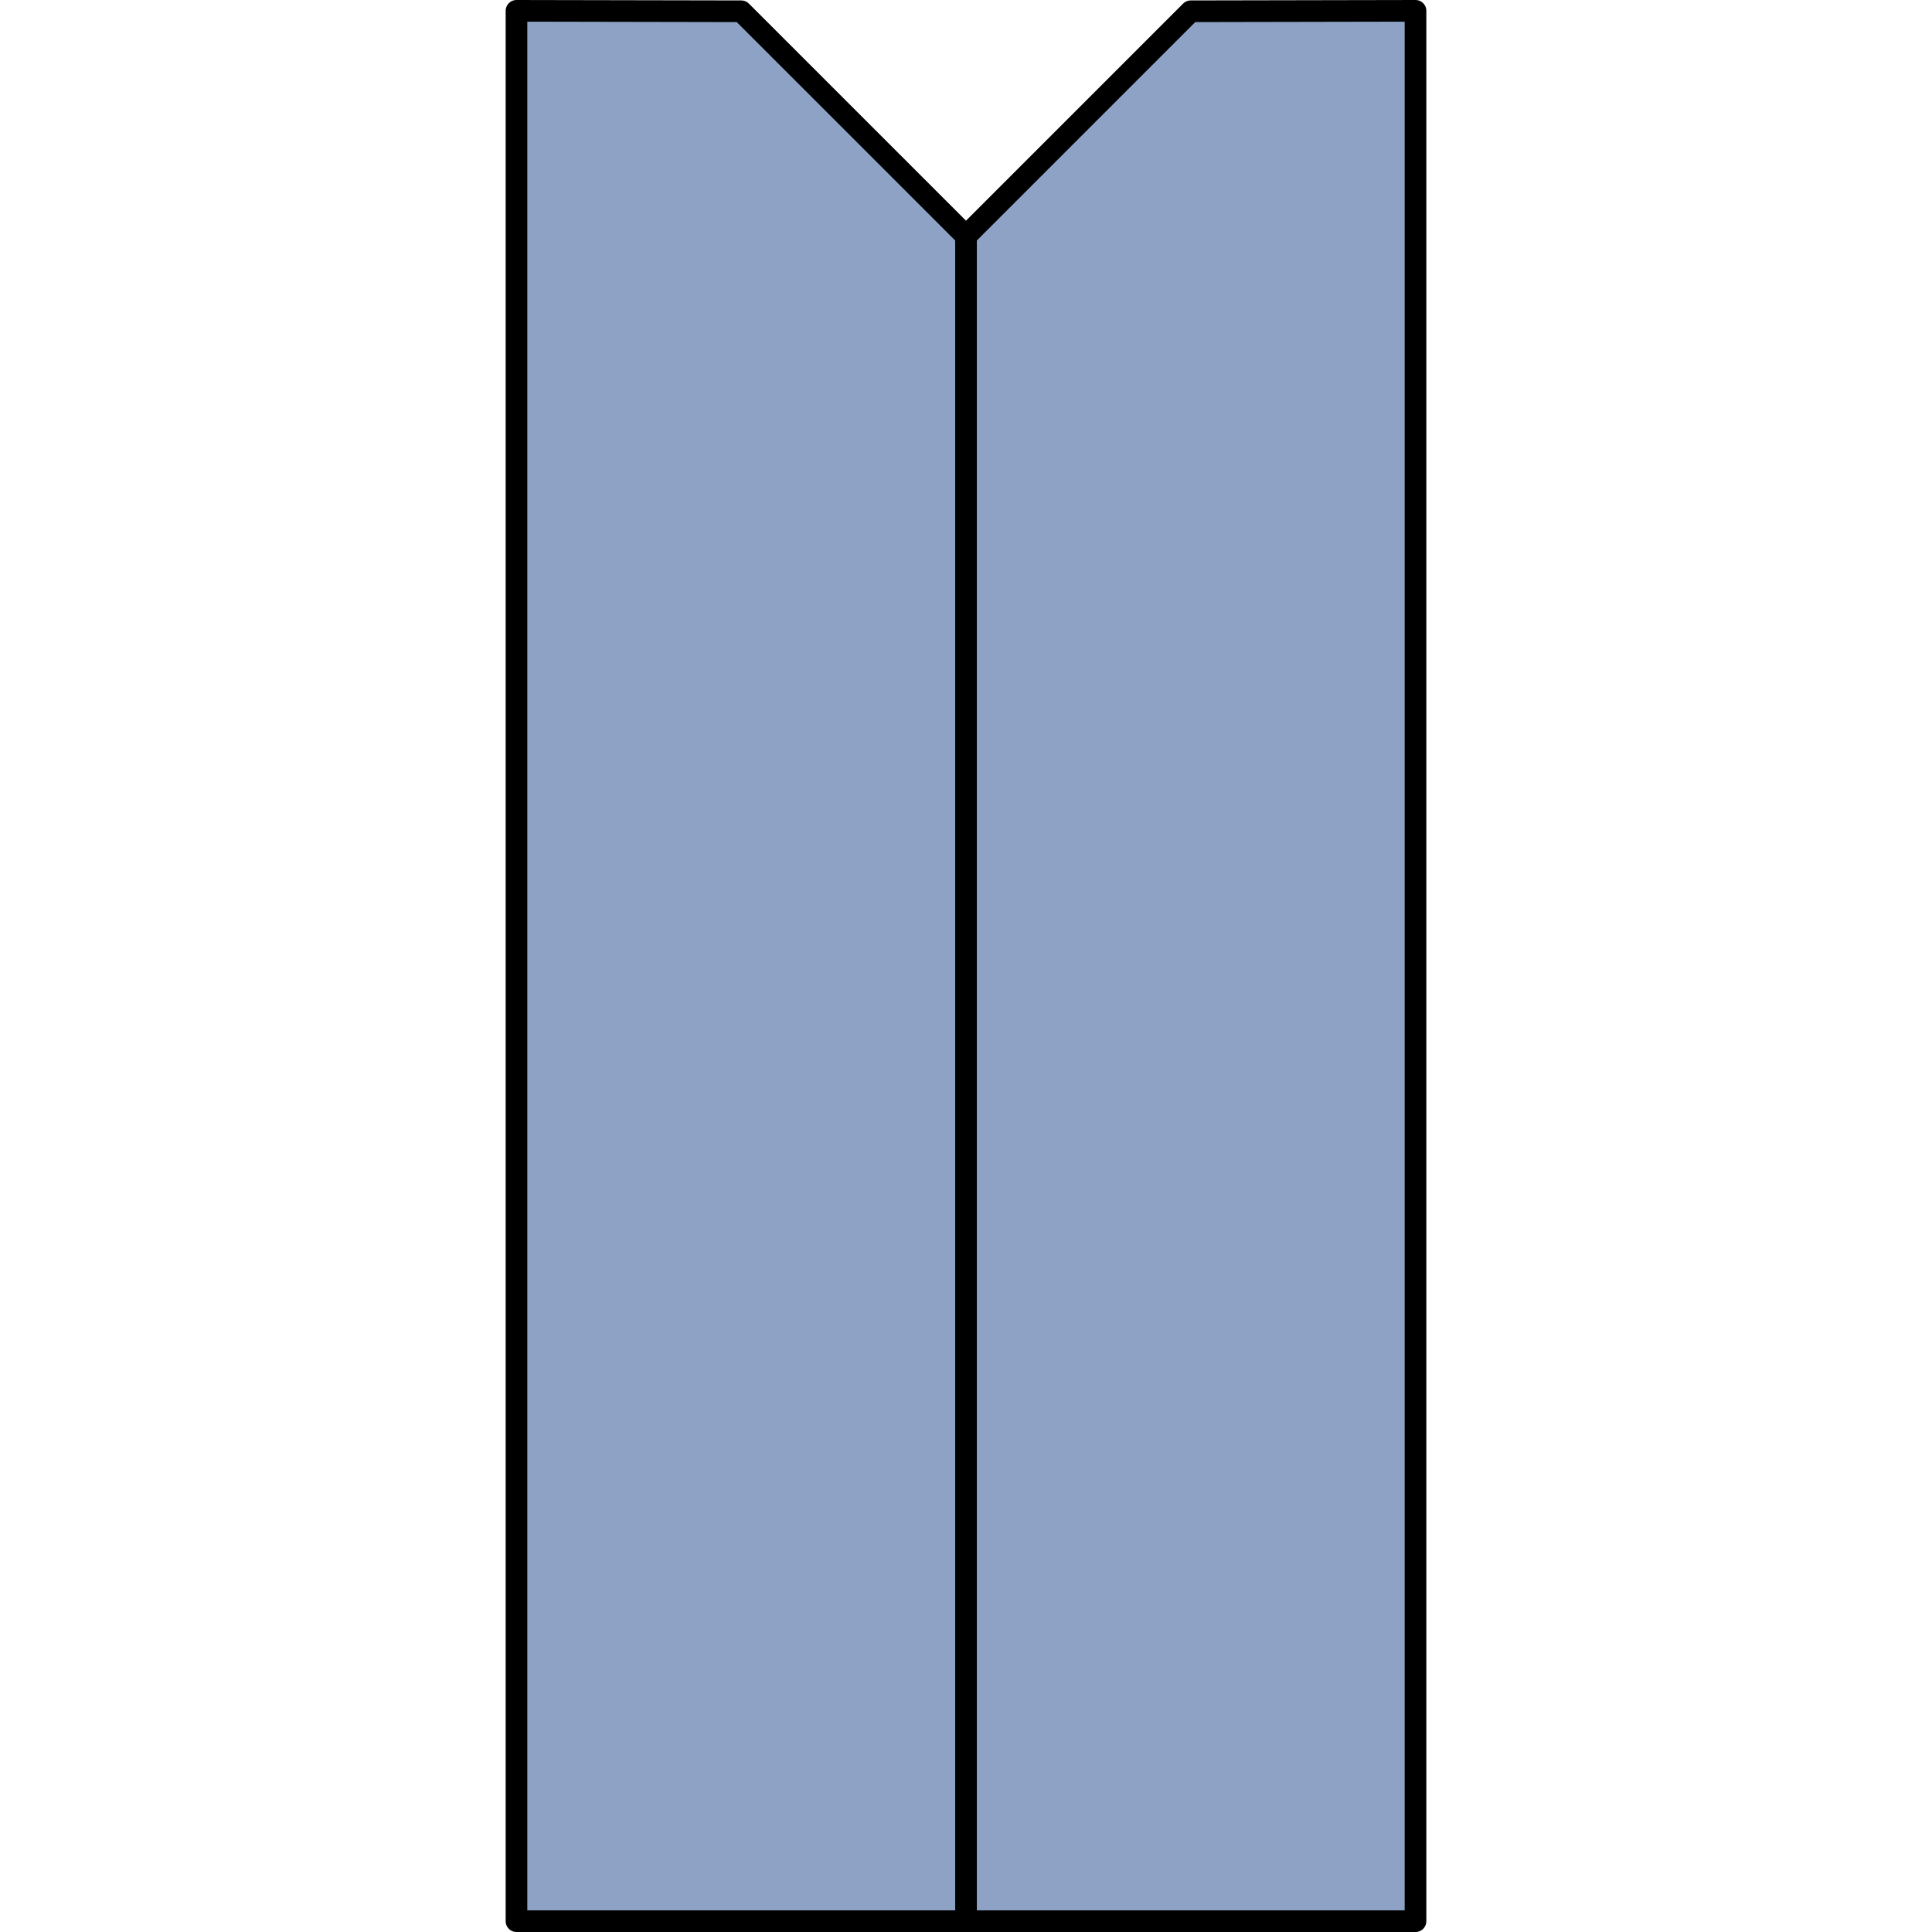
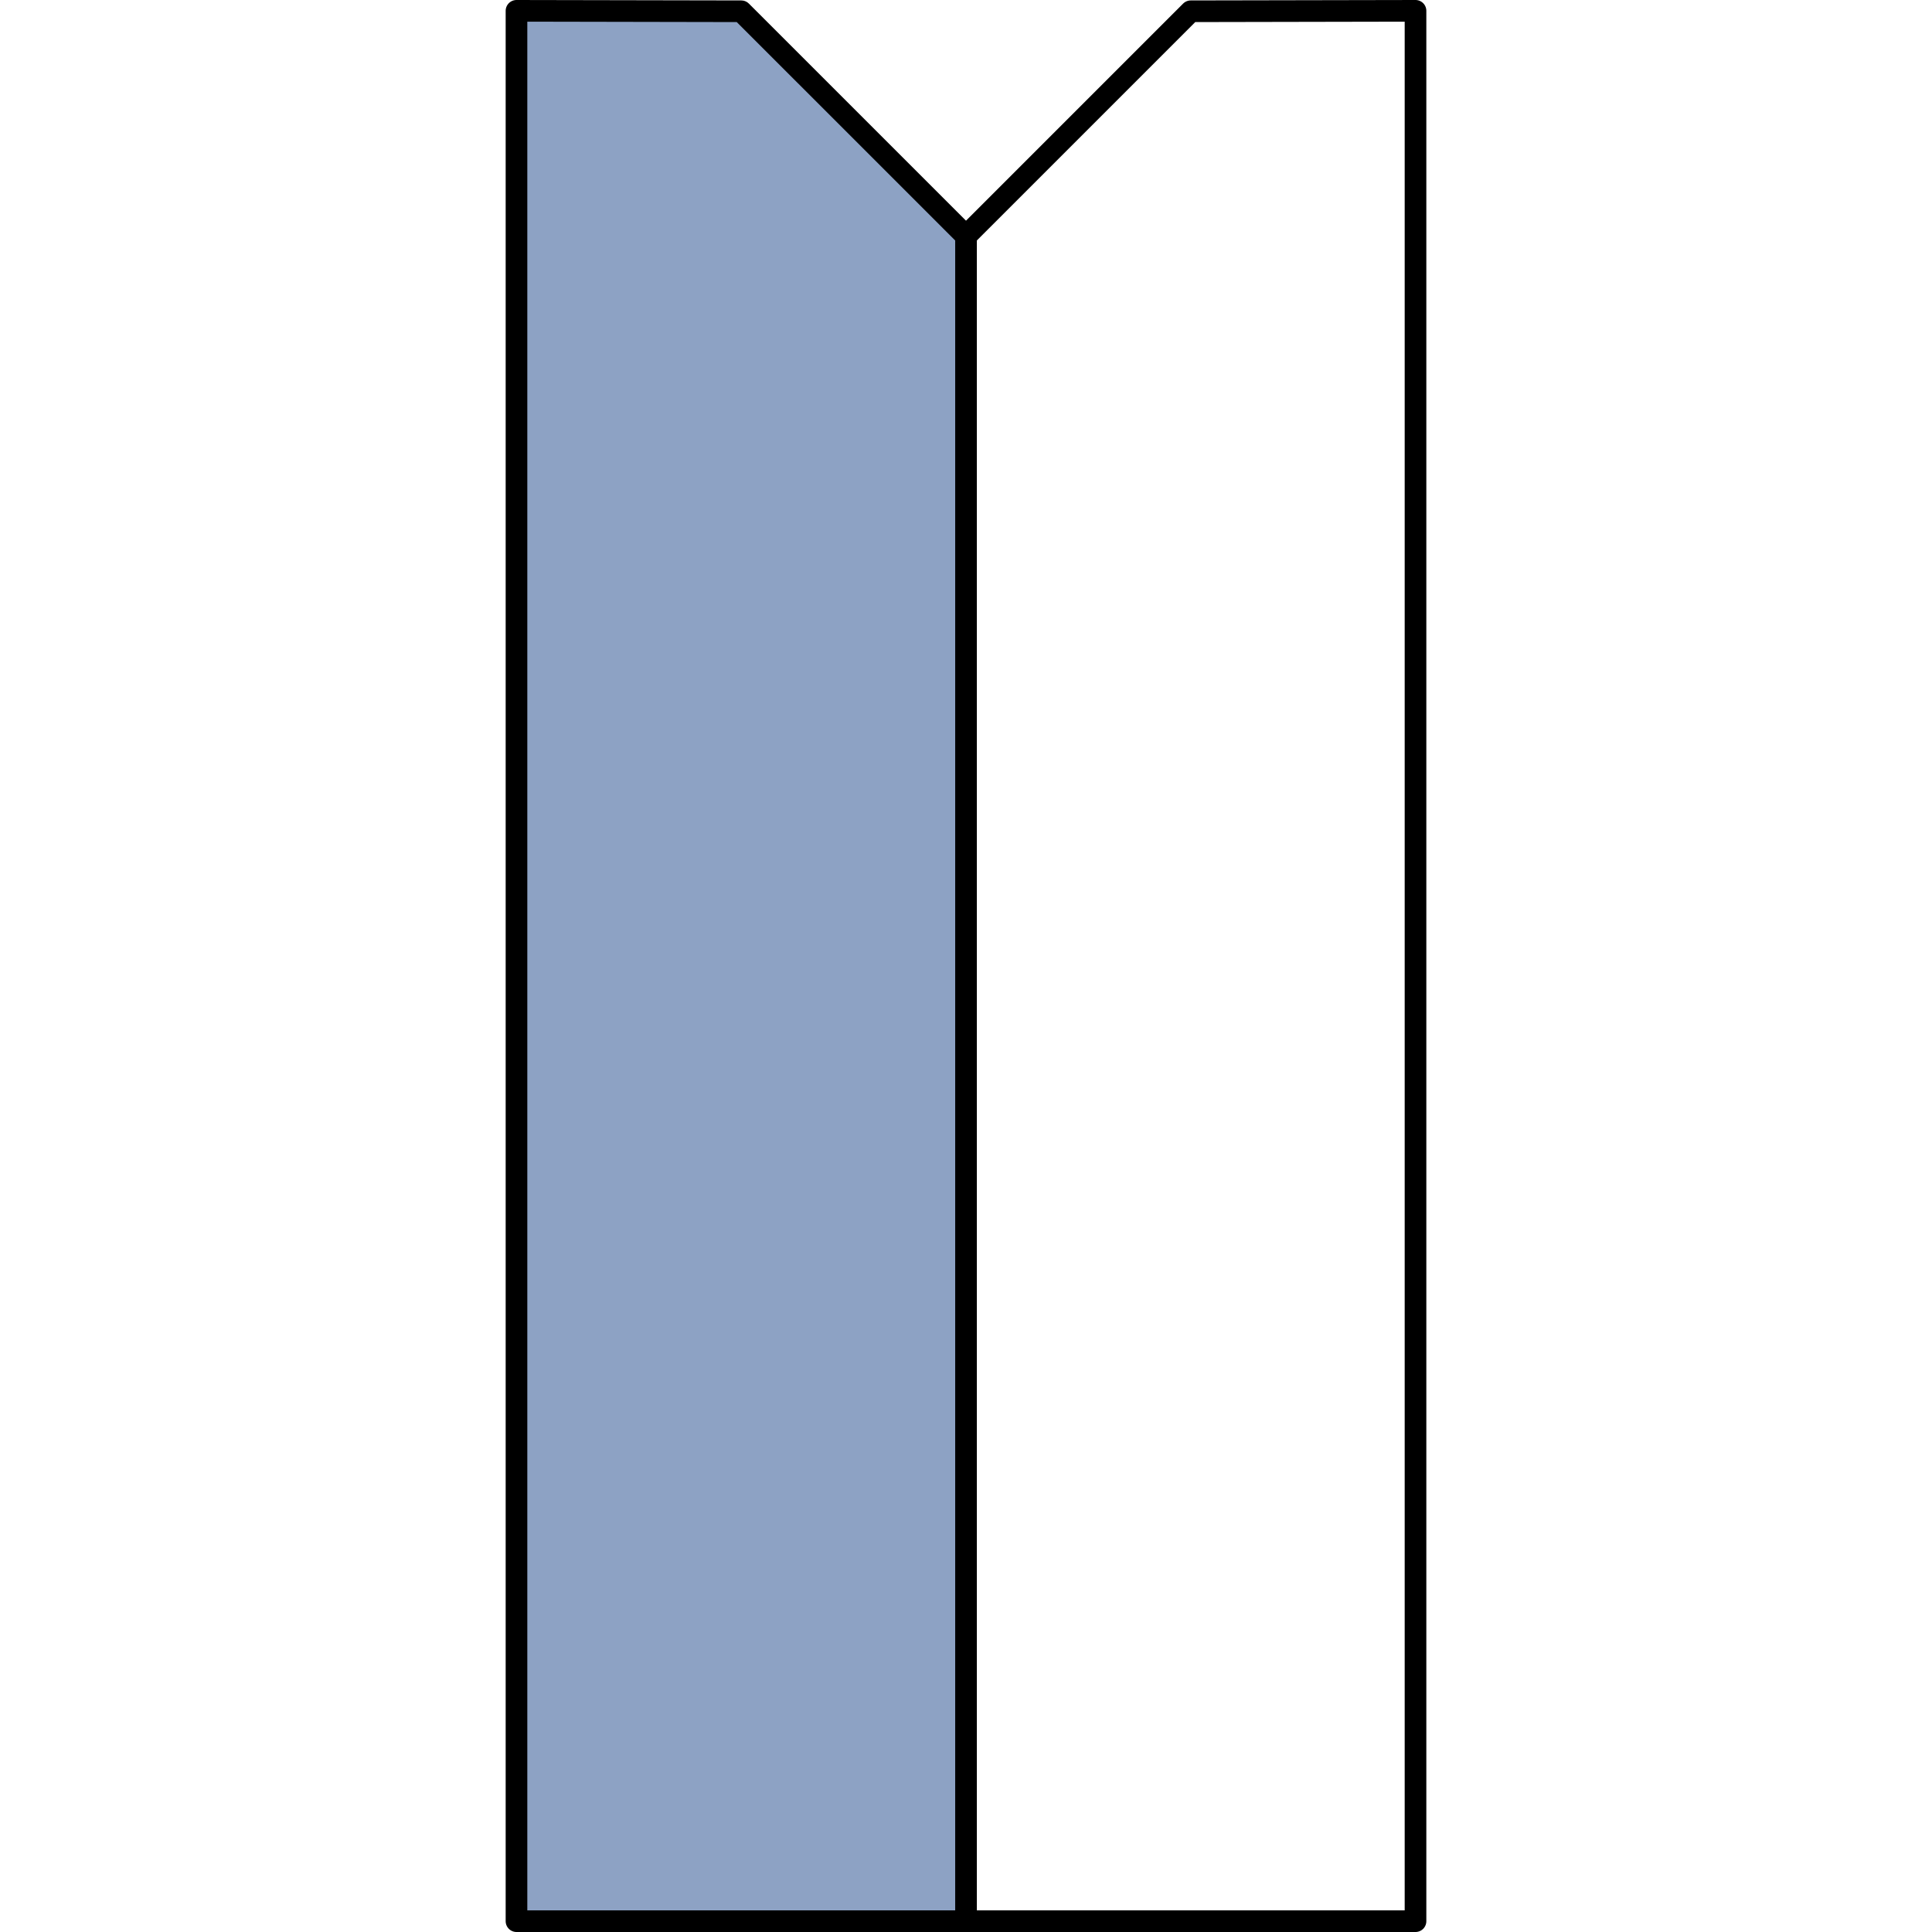
<svg xmlns="http://www.w3.org/2000/svg" version="1.1" id="Layer_1" width="800px" height="800px" viewBox="0 0 42.533 89.254" enable-background="new 0 0 42.533 89.254" xml:space="preserve">
  <g>
-     <polygon id="changecolor_8_" fill="#8DA2C4" points="31.65,0.52 21.267,10.903 21.267,88.754 42.033,88.754 42.033,0.5  " />
    <polygon fill="none" stroke="#000000" stroke-linecap="round" stroke-linejoin="round" stroke-miterlimit="10" points="31.65,0.52    21.267,10.903 21.267,88.754 42.033,88.754 42.033,0.5  " />
    <polygon id="_changecolor_2_" fill="#8DA2C4" points="10.883,0.52 21.267,10.903 21.267,88.754 0.5,88.754 0.5,0.5  " />
    <polygon fill="none" stroke="#000000" stroke-linecap="round" stroke-linejoin="round" stroke-miterlimit="10" points="   10.883,0.52 21.267,10.903 21.267,88.754 0.5,88.754 0.5,0.5  " />
  </g>
</svg>